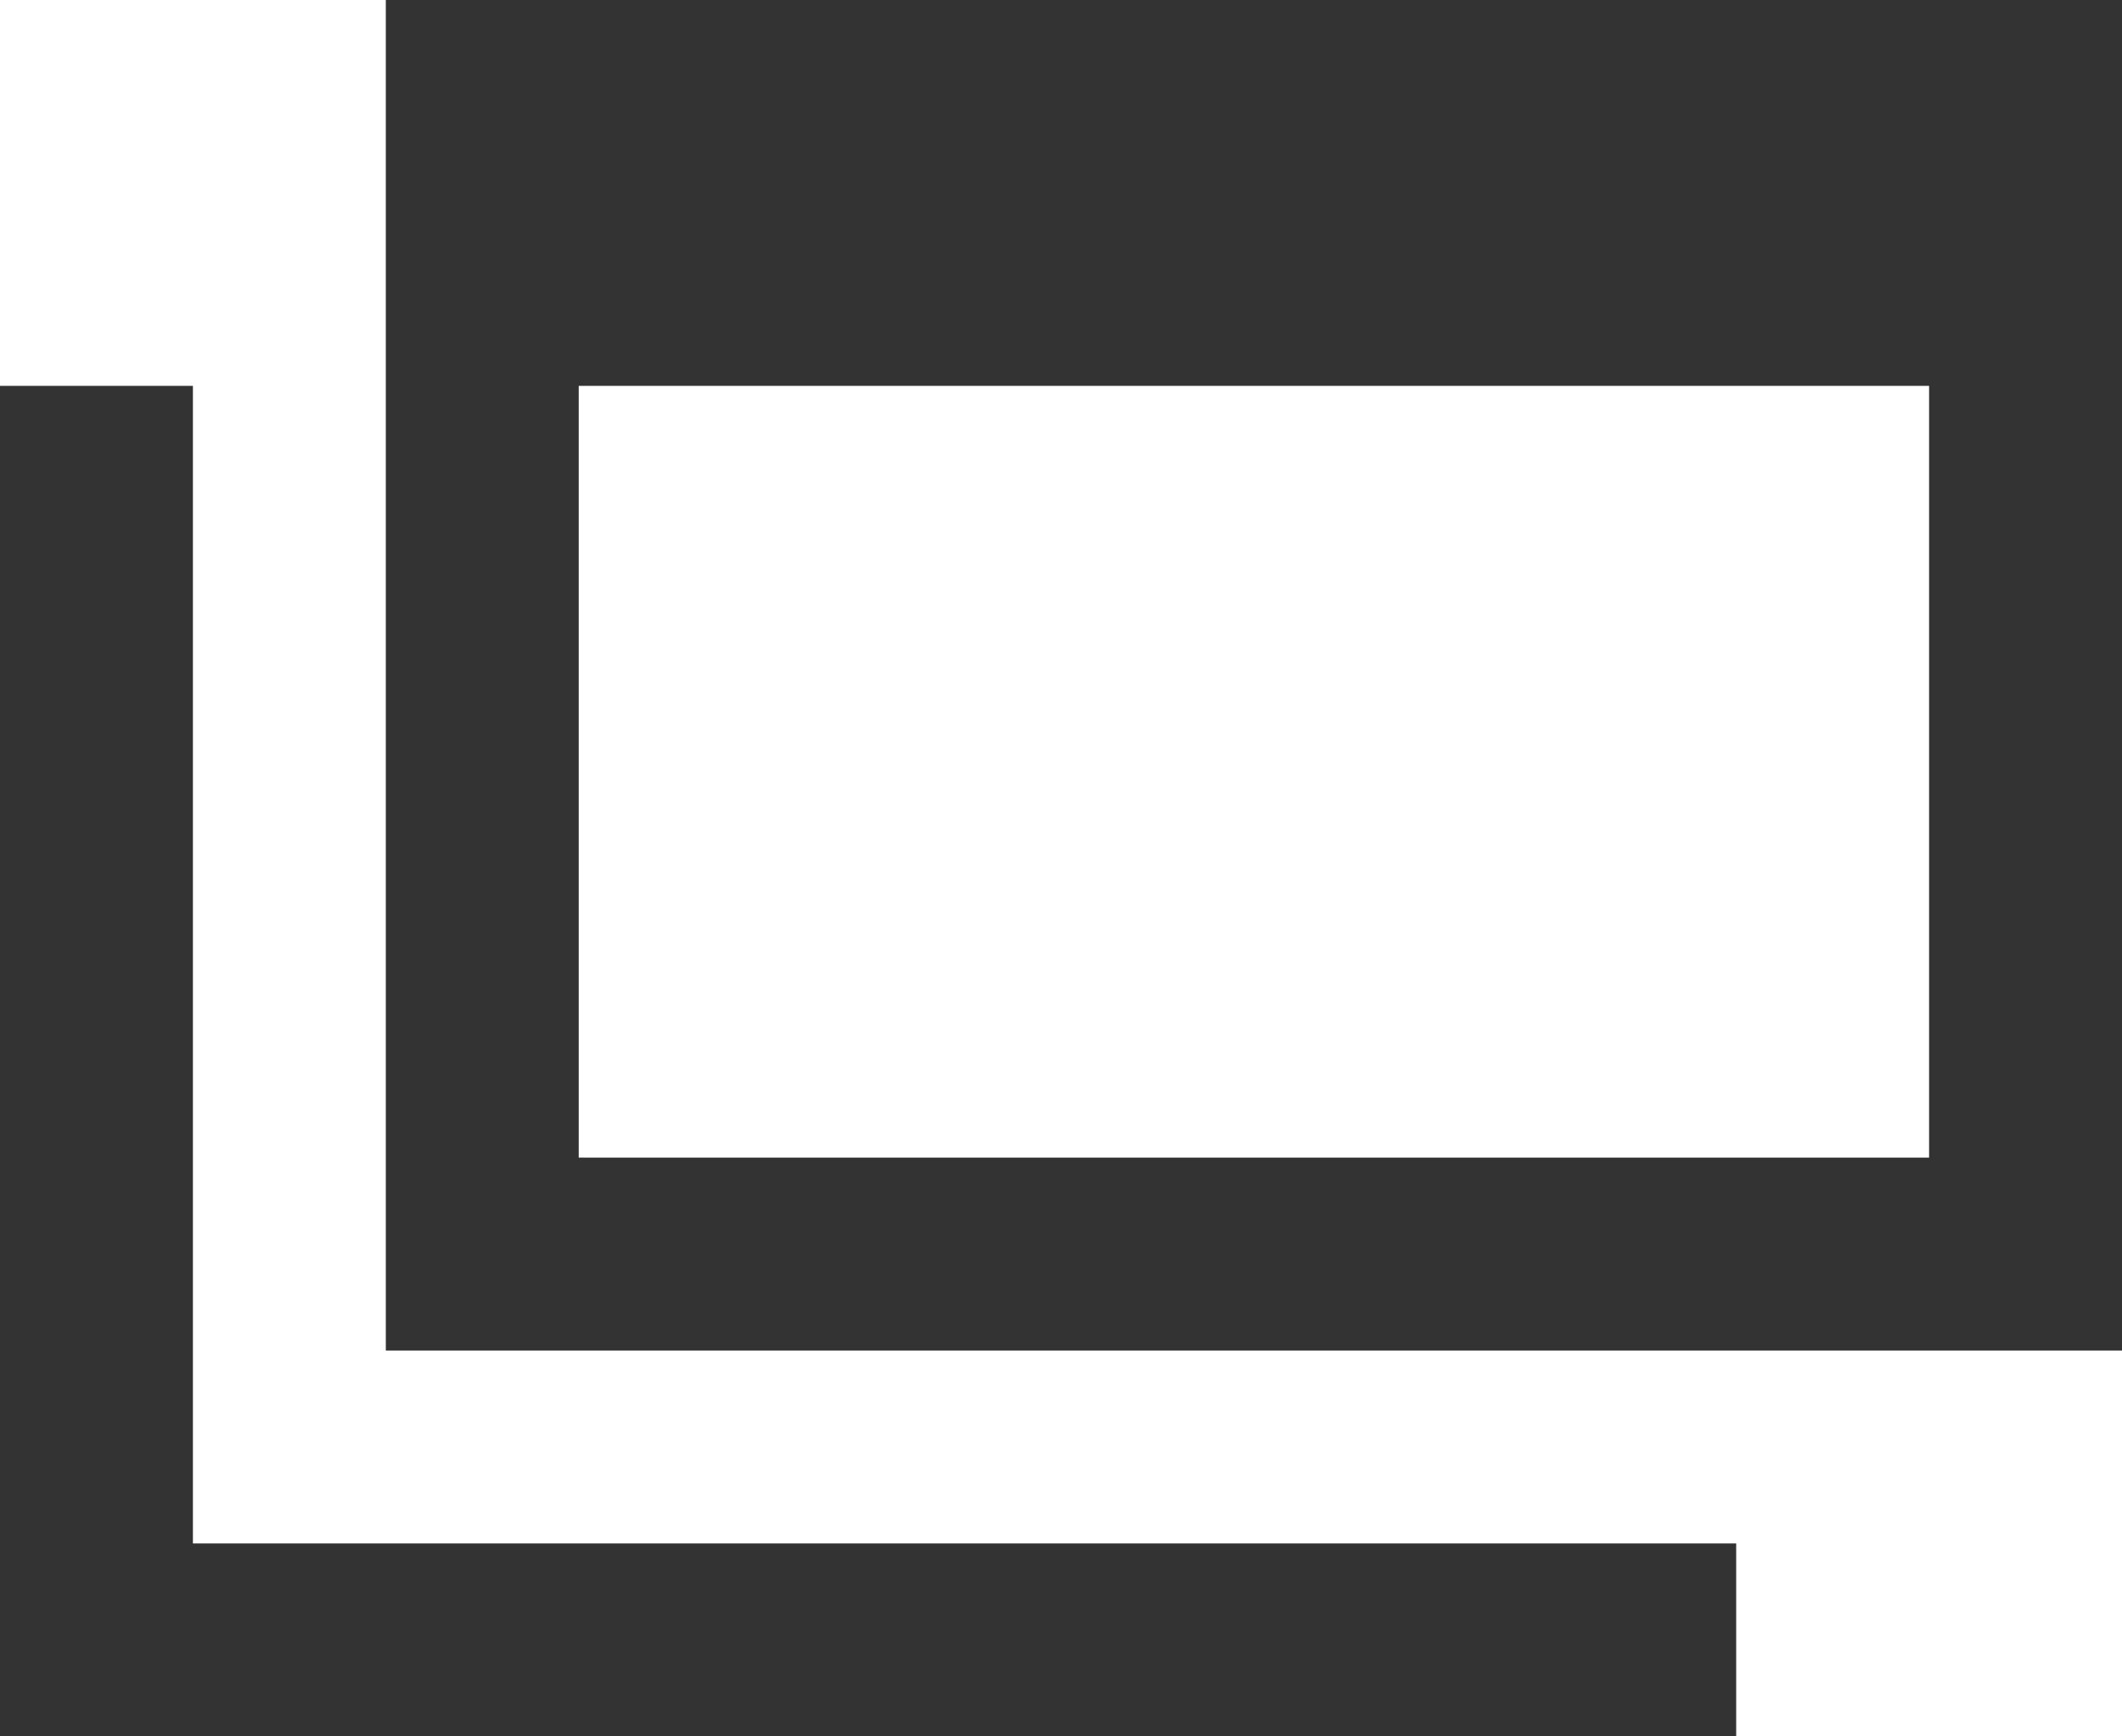
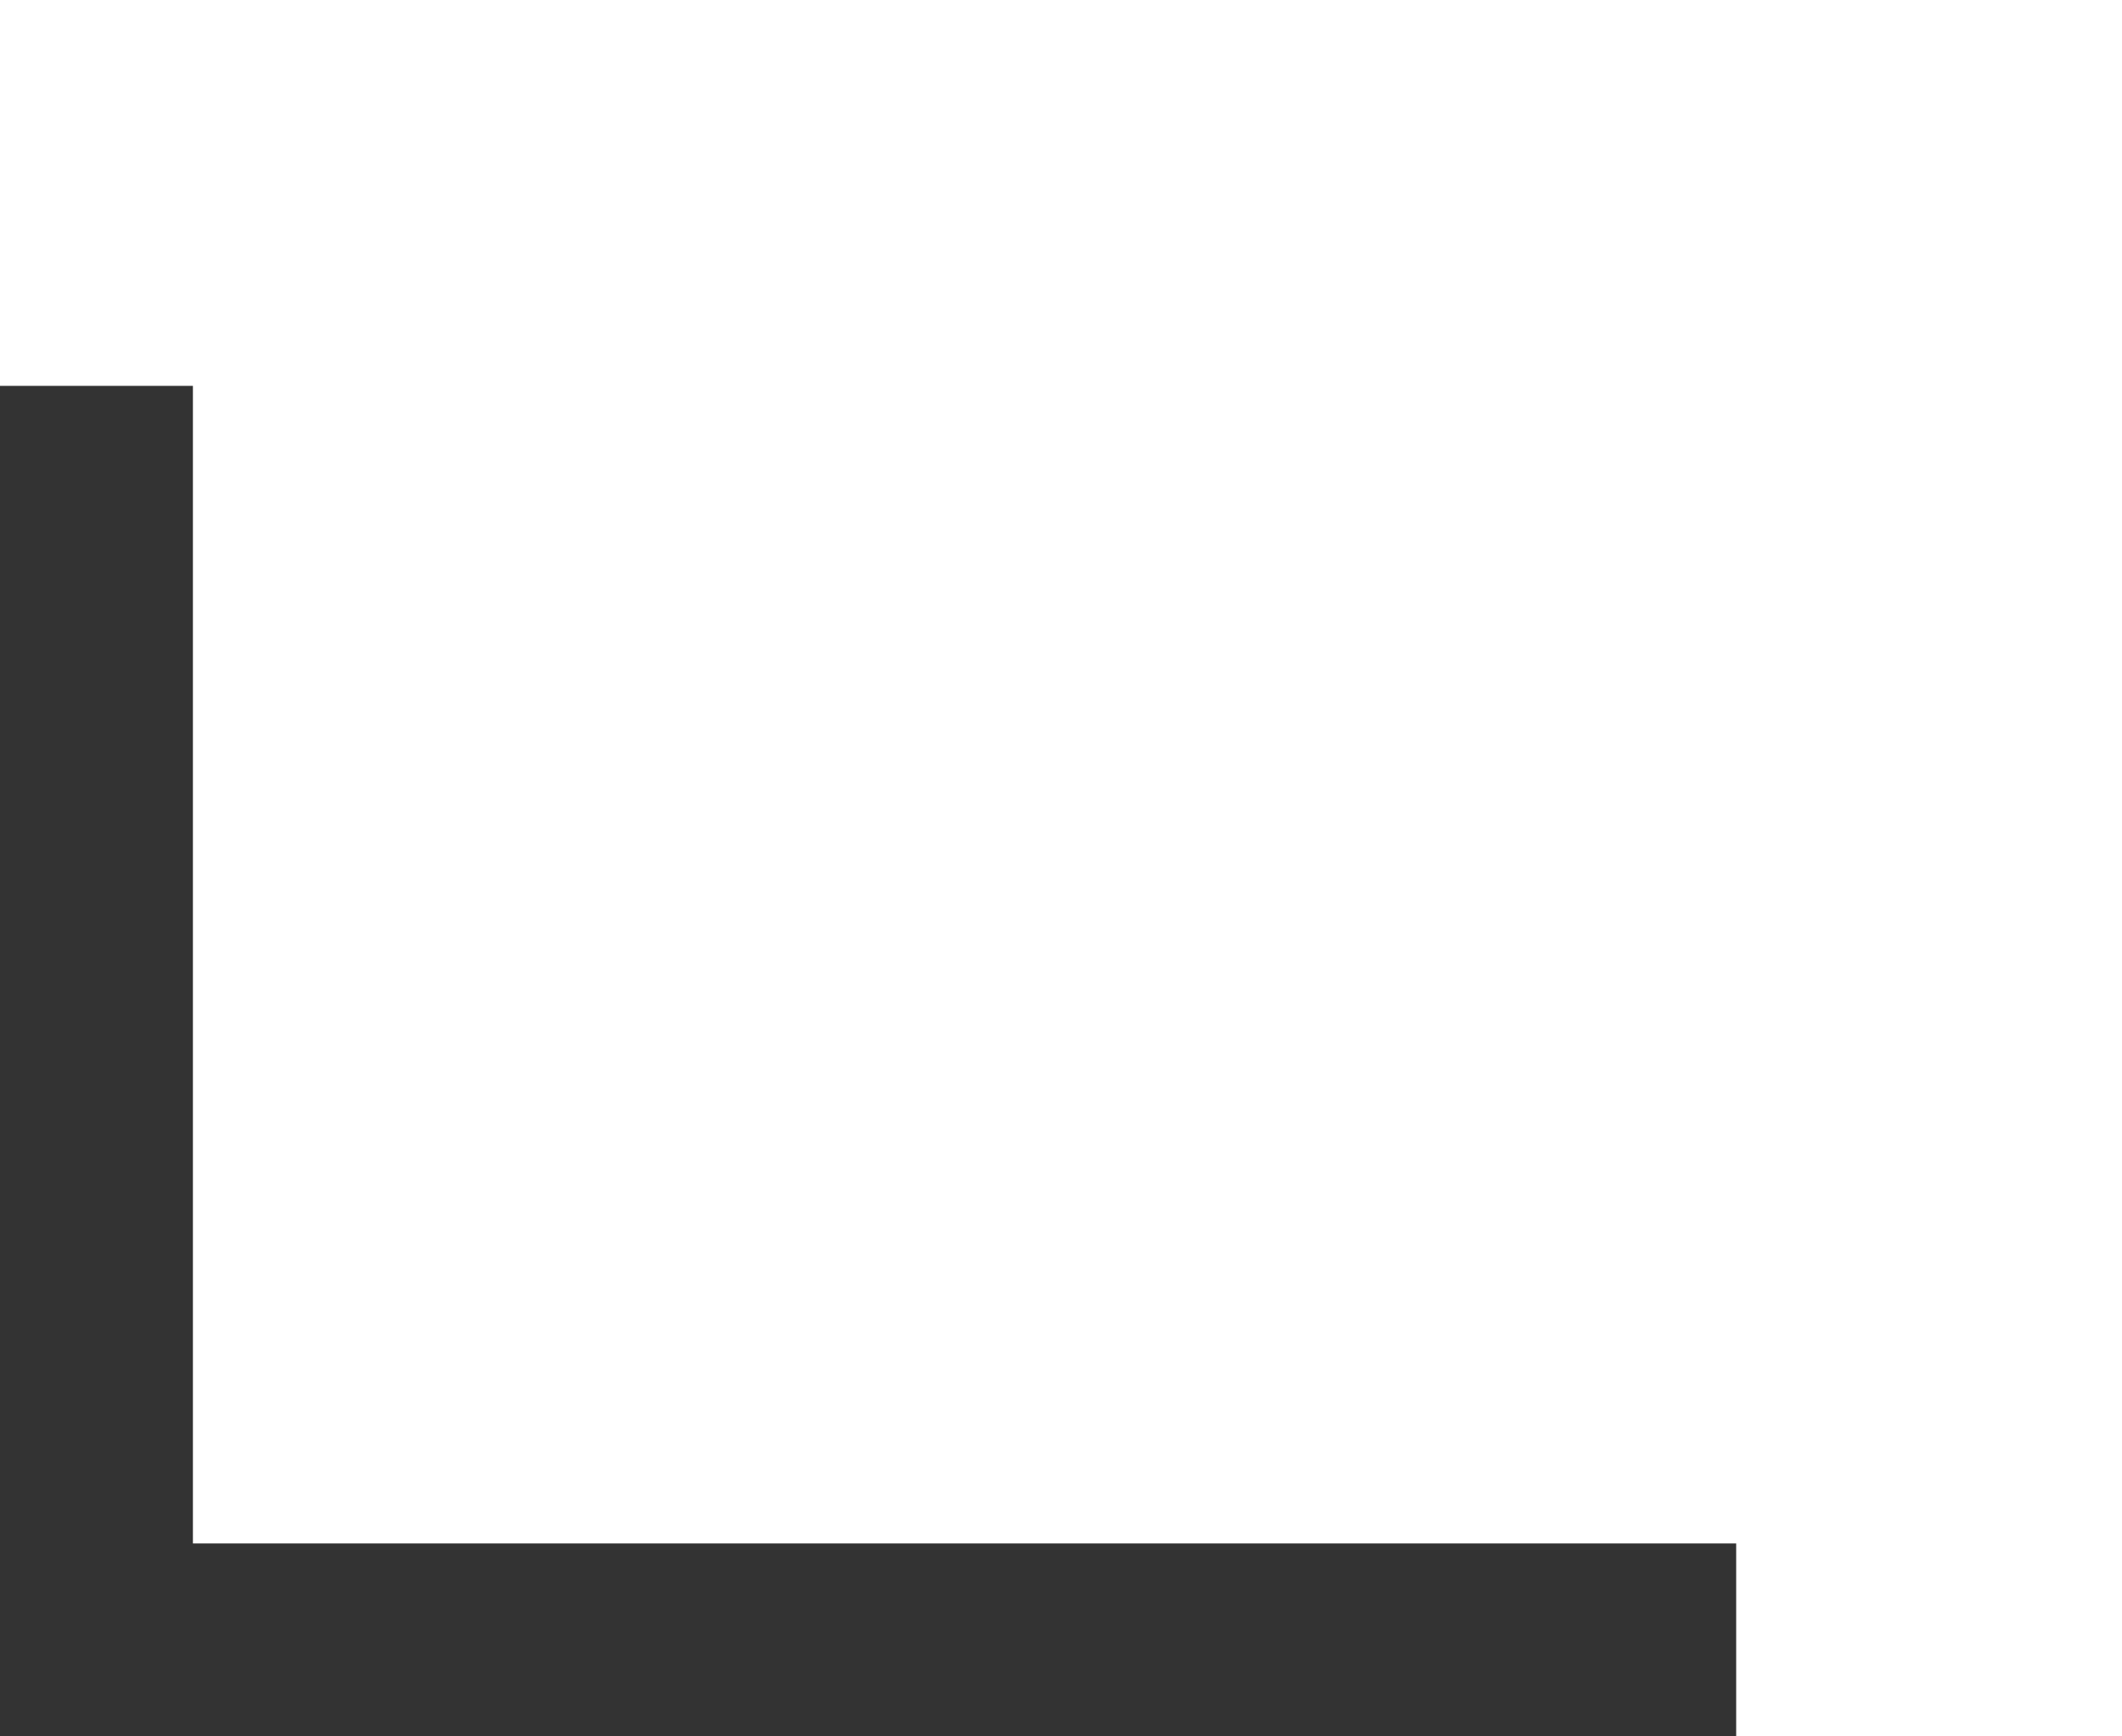
<svg xmlns="http://www.w3.org/2000/svg" id="Untitled-%u30DA%u30FC%u30B8%201" viewBox="0 0 11 9" style="background-color:#ffffff00" version="1.1" xml:space="preserve" x="0px" y="0px" width="11px" height="9px">
  <g id="%u30EC%u30A4%u30E4%u30FC%201">
-     <path d="M 3 2 L 10 2 L 10 6 L 3 6 L 3 2 ZM 2 0 L 2 7 L 11 7 L 11 0 L 2 0 Z" fill="#333333" />
    <path d="M 8 8 L 1 8 L 1 4 L 1 2 L 0 2 L 0 9 L 9 9 L 9 8 L 8 8 Z" fill="#333333" />
  </g>
</svg>